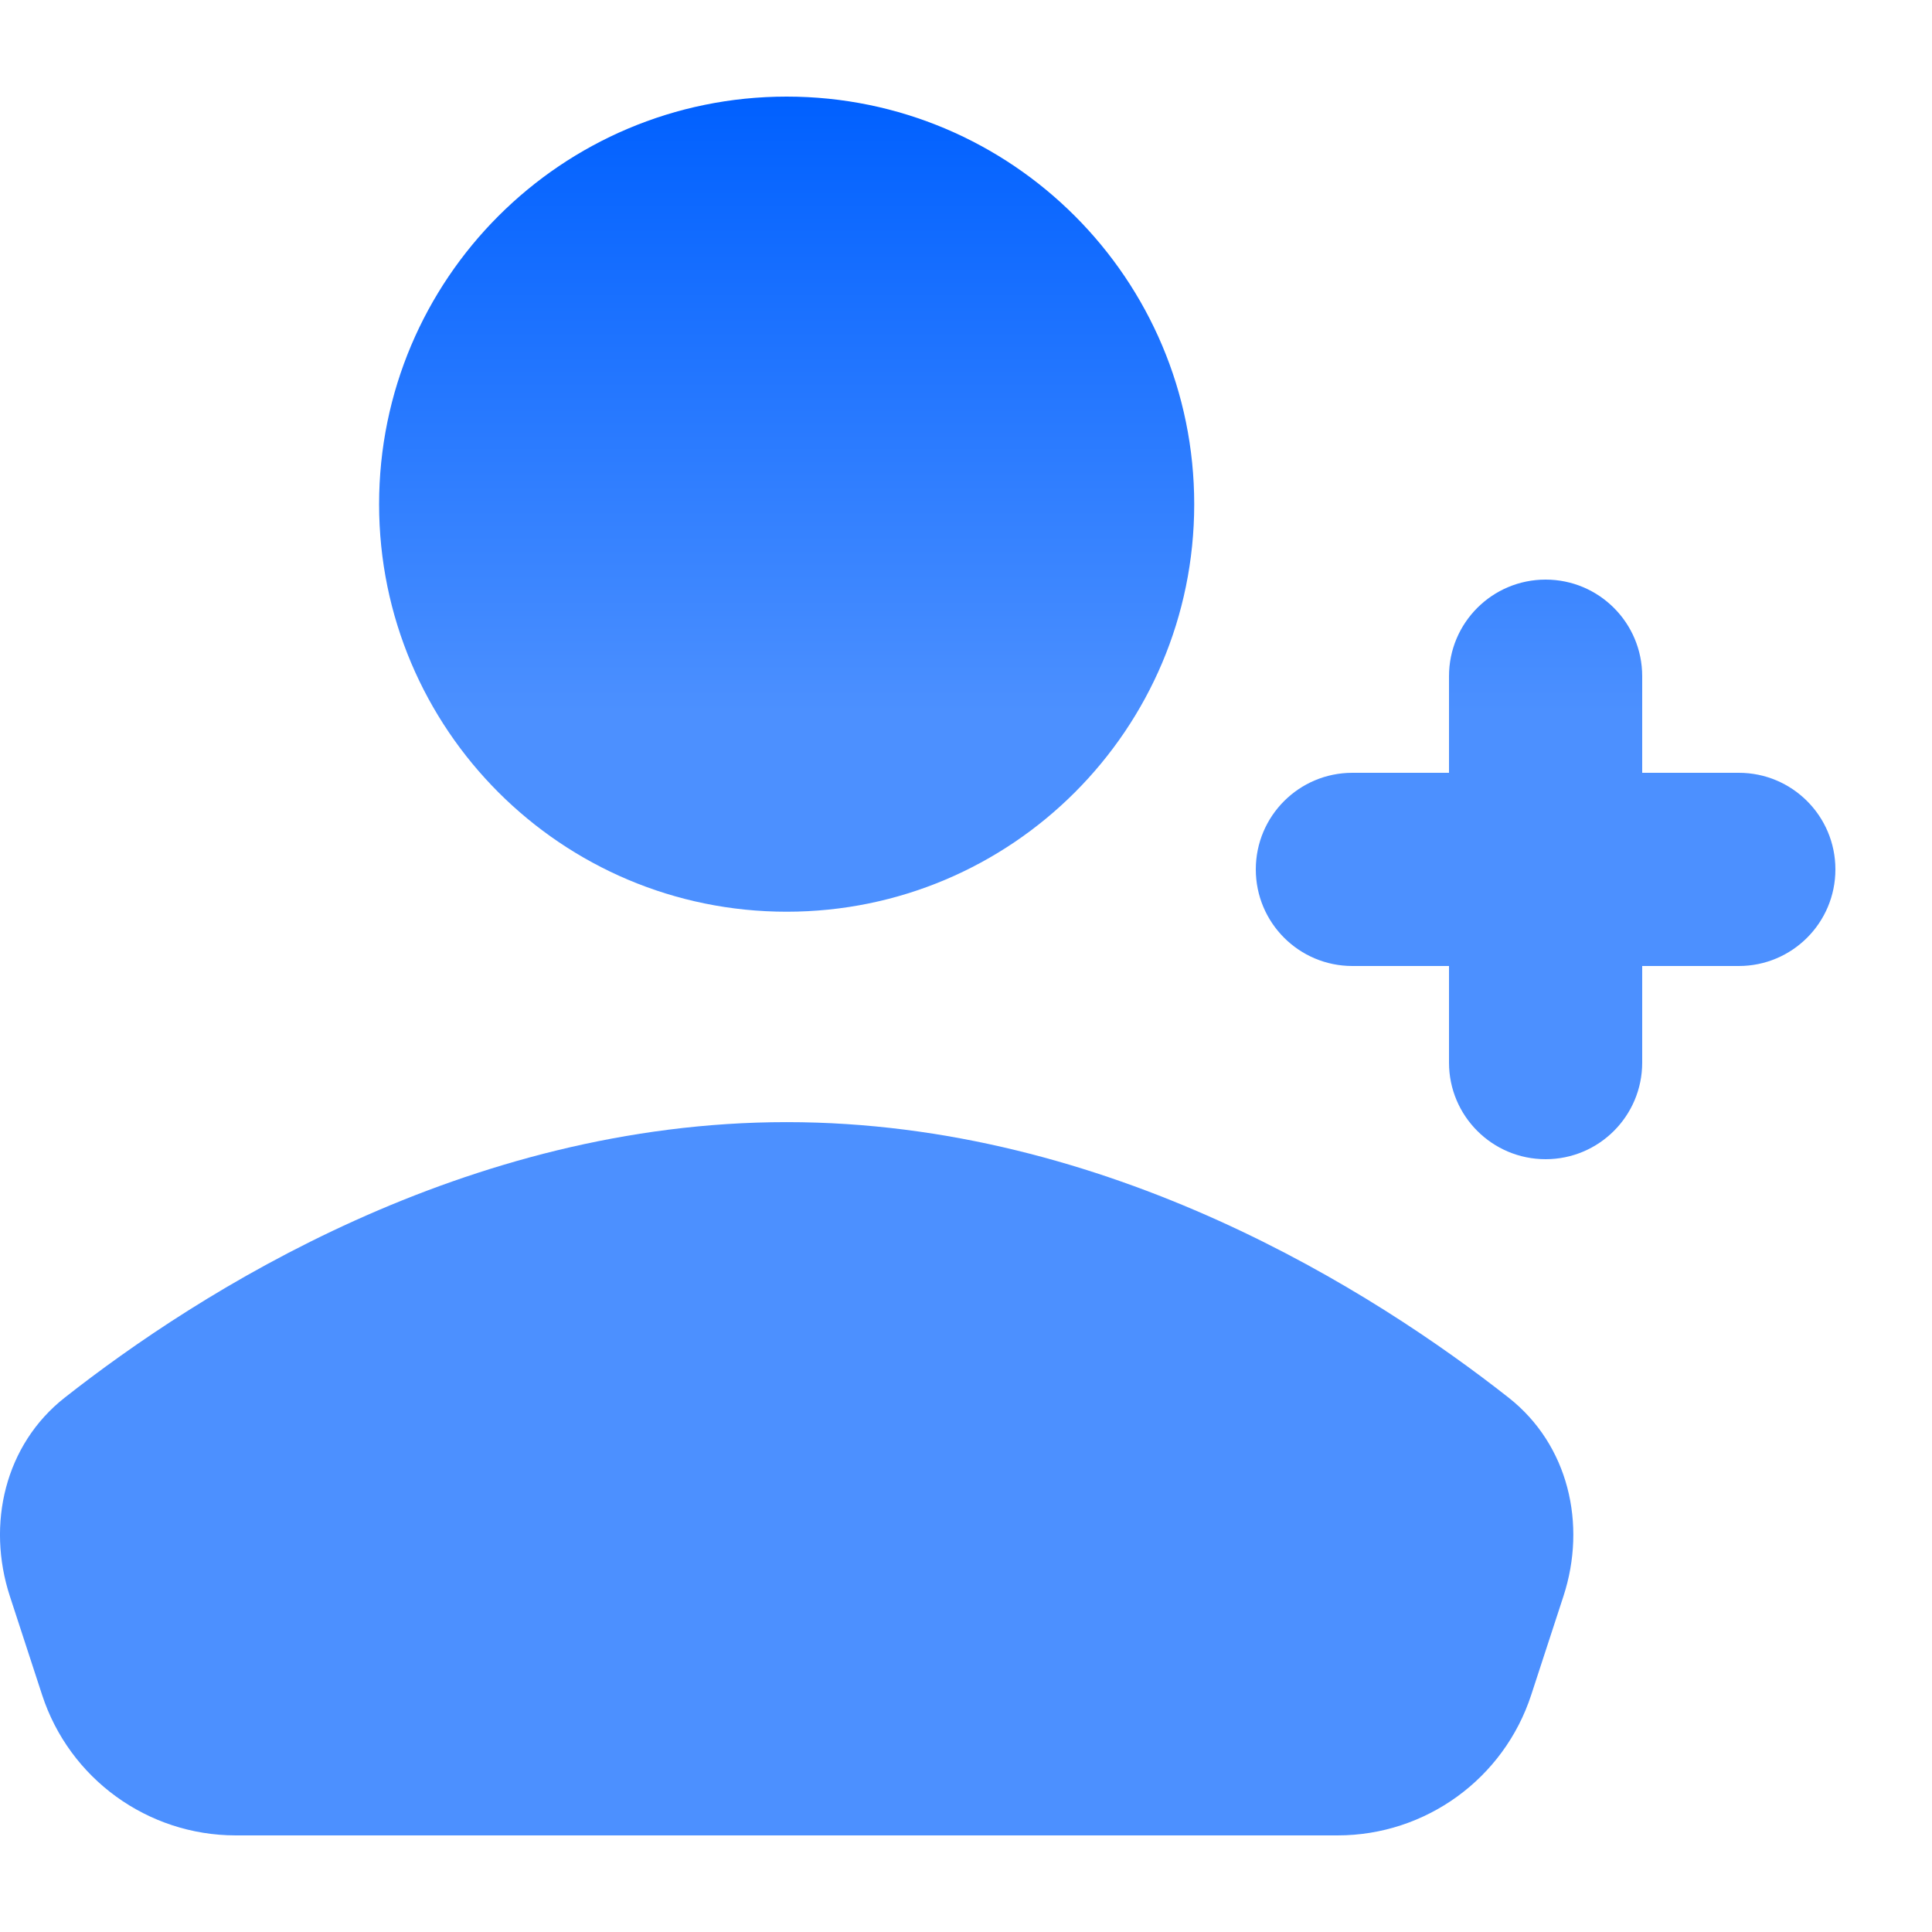
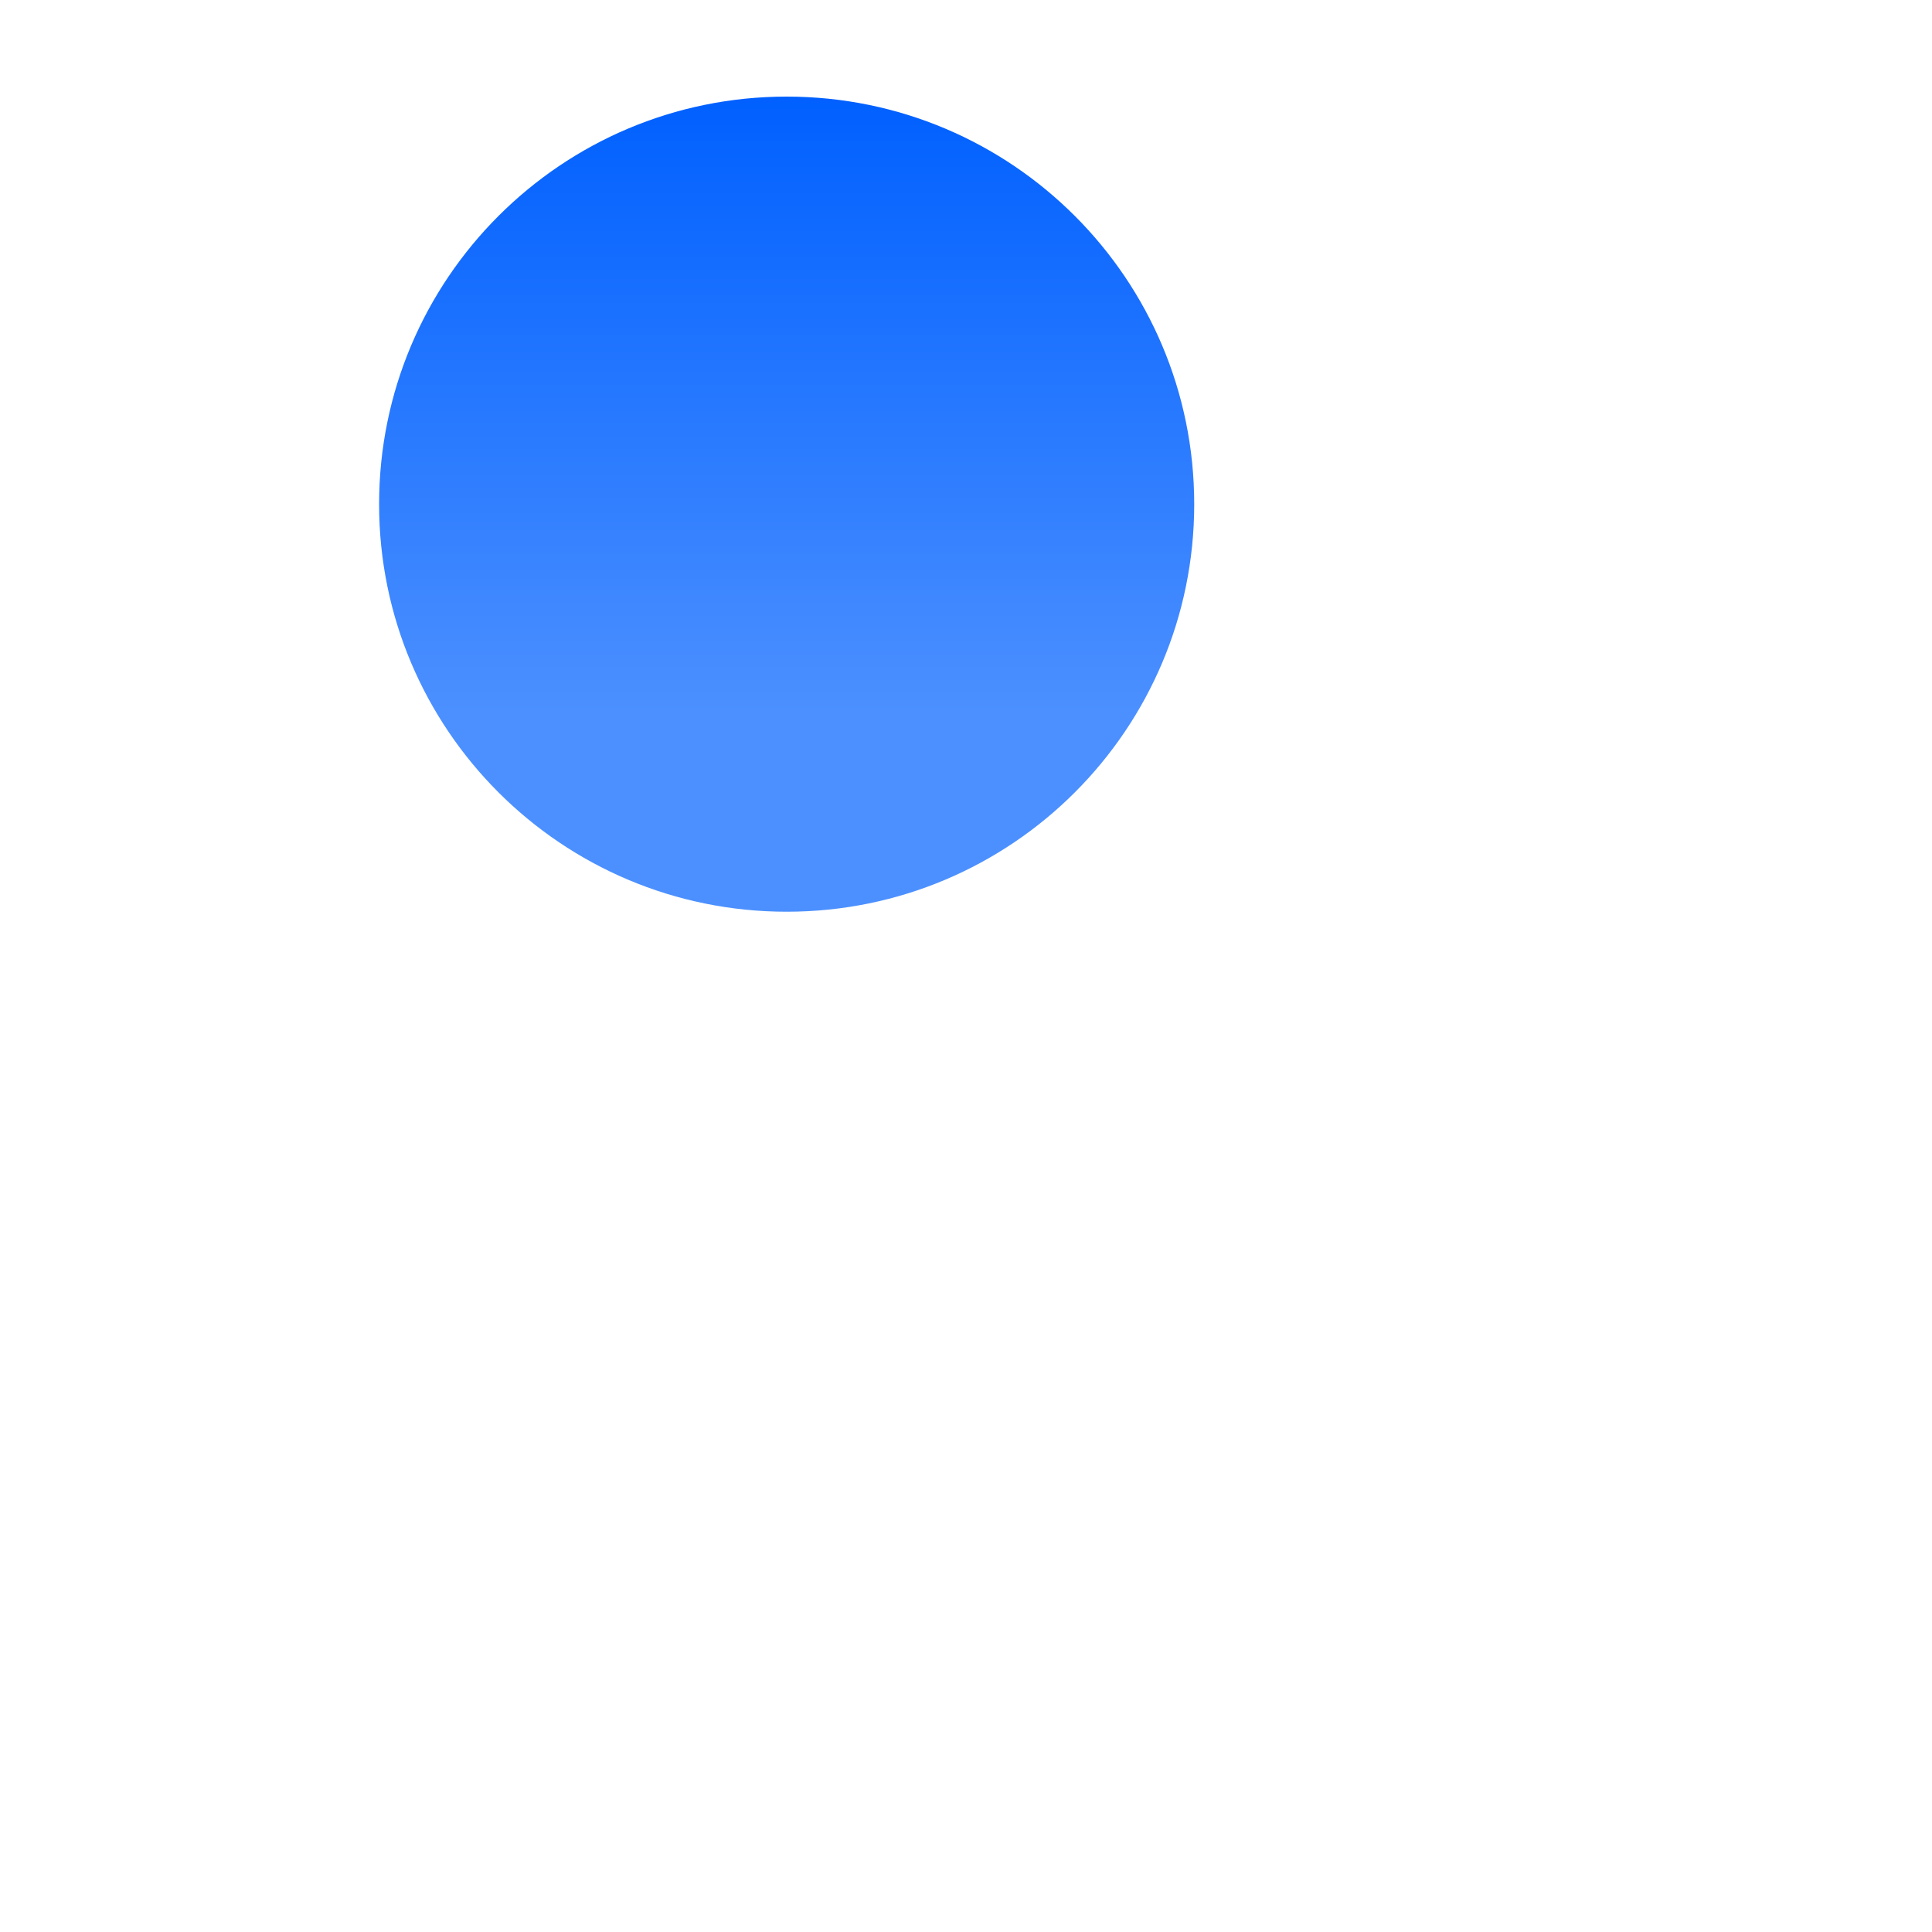
<svg xmlns="http://www.w3.org/2000/svg" width="32" height="32" viewBox="0 0 32 32" fill="none">
  <g clip-path="url(#clip0_3660_50805)">
-     <path d="M24 17.6C24 18.484 24.716 19.2 25.6 19.2C26.484 19.2 27.2 18.484 27.2 17.6V16H28.8C29.684 16 30.4 15.284 30.4 14.4C30.4 13.516 29.684 12.8 28.8 12.8H27.2V11.2C27.2 10.316 26.484 9.6 25.6 9.6C24.716 9.6 24 10.316 24 11.2L24 12.8H22.4C21.516 12.8 20.8 13.516 20.8 14.4C20.8 15.284 21.516 16 22.4 16H24L24 17.6Z" fill="url(#paint0_linear_3660_50805)" />
    <path d="M19.78 8.351C19.78 12.079 16.758 15.101 13.03 15.101C9.301 15.101 6.279 12.079 6.279 8.351C6.279 4.622 9.301 1.6 13.03 1.6C16.758 1.6 19.78 4.622 19.78 8.351Z" fill="url(#paint1_linear_3660_50805)" />
-     <path d="M1.071 23.15C3.287 21.407 7.698 18.586 13.03 18.586C18.361 18.586 22.772 21.407 24.988 23.15C25.977 23.928 26.286 25.244 25.895 26.44L25.362 28.072C24.909 29.461 23.614 30.4 22.154 30.4H3.906C2.445 30.4 1.15 29.461 0.697 28.072L0.164 26.44C-0.227 25.244 0.082 23.928 1.071 23.15Z" fill="url(#paint2_linear_3660_50805)" />
  </g>
  <defs>
    <linearGradient id="paint0_linear_3660_50805" x1="15.2" y1="1.6" x2="15.2" y2="30.4" gradientUnits="userSpaceOnUse">
      <stop stop-color="#0060FF" />
      <stop offset="0.354" stop-color="#4C90FF" />
    </linearGradient>
    <linearGradient id="paint1_linear_3660_50805" x1="15.2" y1="1.6" x2="15.2" y2="30.4" gradientUnits="userSpaceOnUse">
      <stop stop-color="#0060FF" />
      <stop offset="0.354" stop-color="#4C90FF" />
    </linearGradient>
    <linearGradient id="paint2_linear_3660_50805" x1="15.2" y1="1.6" x2="15.2" y2="30.4" gradientUnits="userSpaceOnUse">
      <stop stop-color="#0060FF" />
      <stop offset="0.354" stop-color="#4C90FF" />
    </linearGradient>
    <clipPath id="clip0_3660_50805">
      <rect width="32" height="32" fill="white" />
    </clipPath>
  </defs>
</svg>